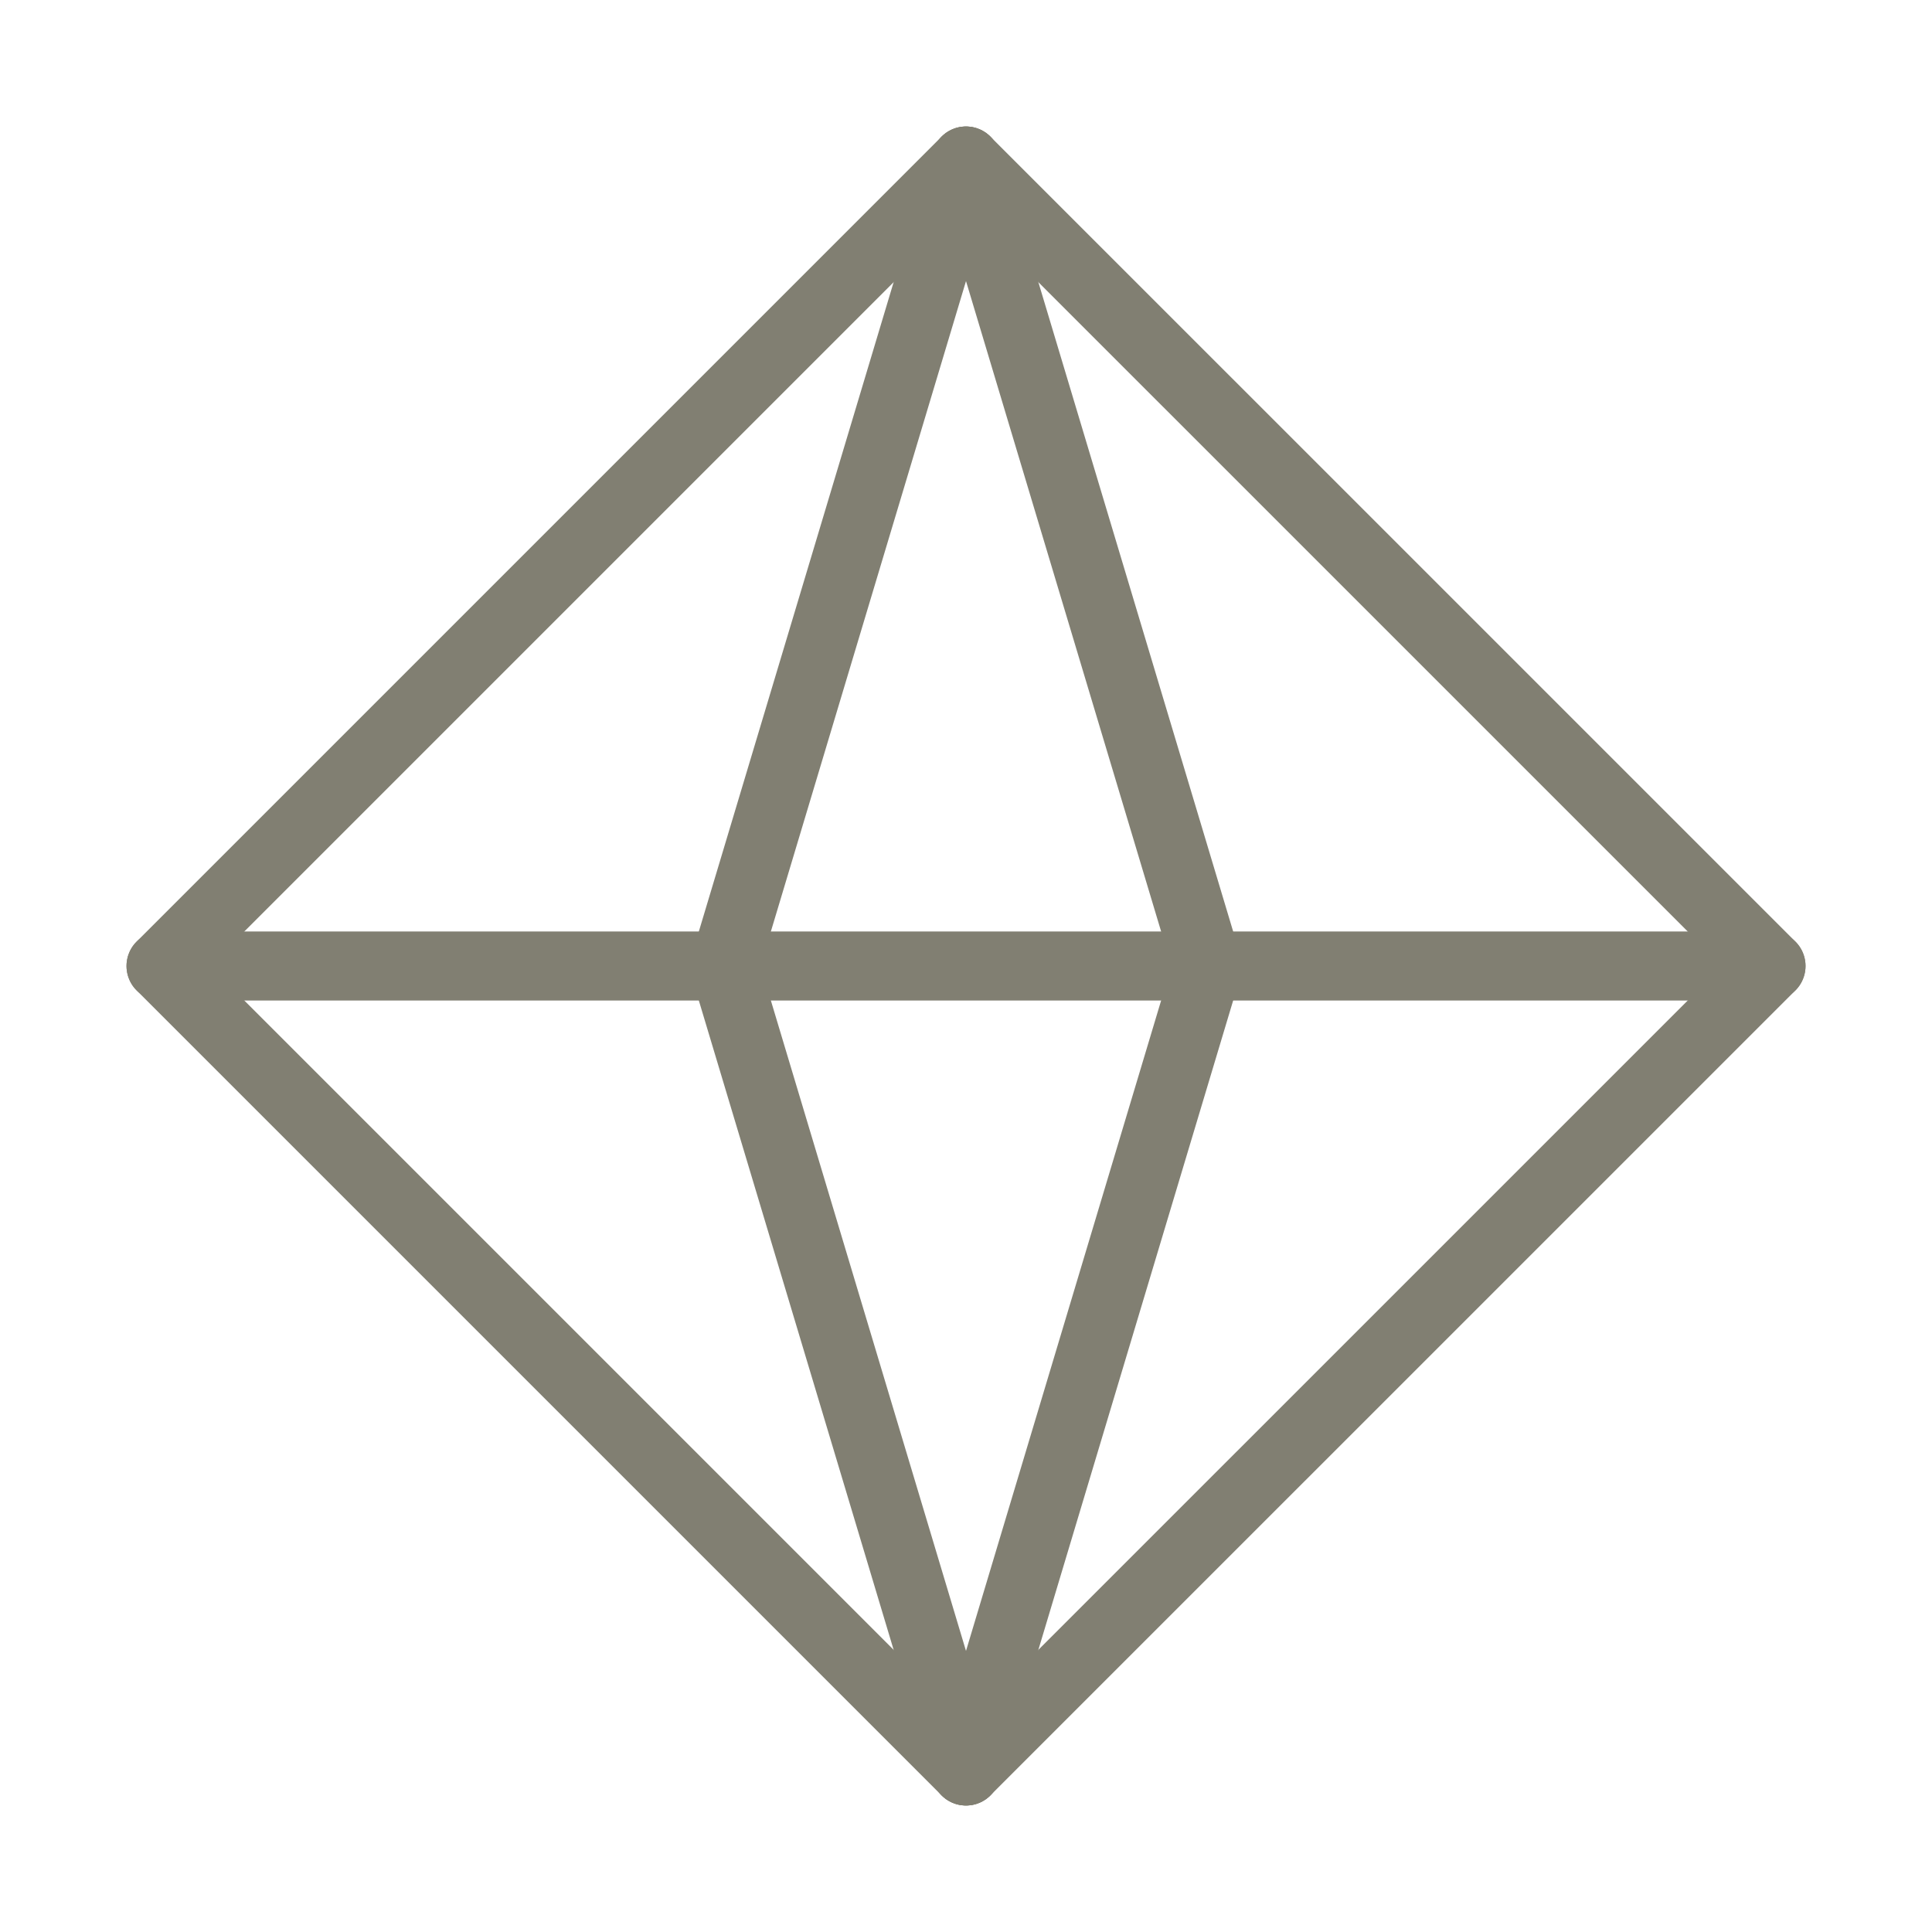
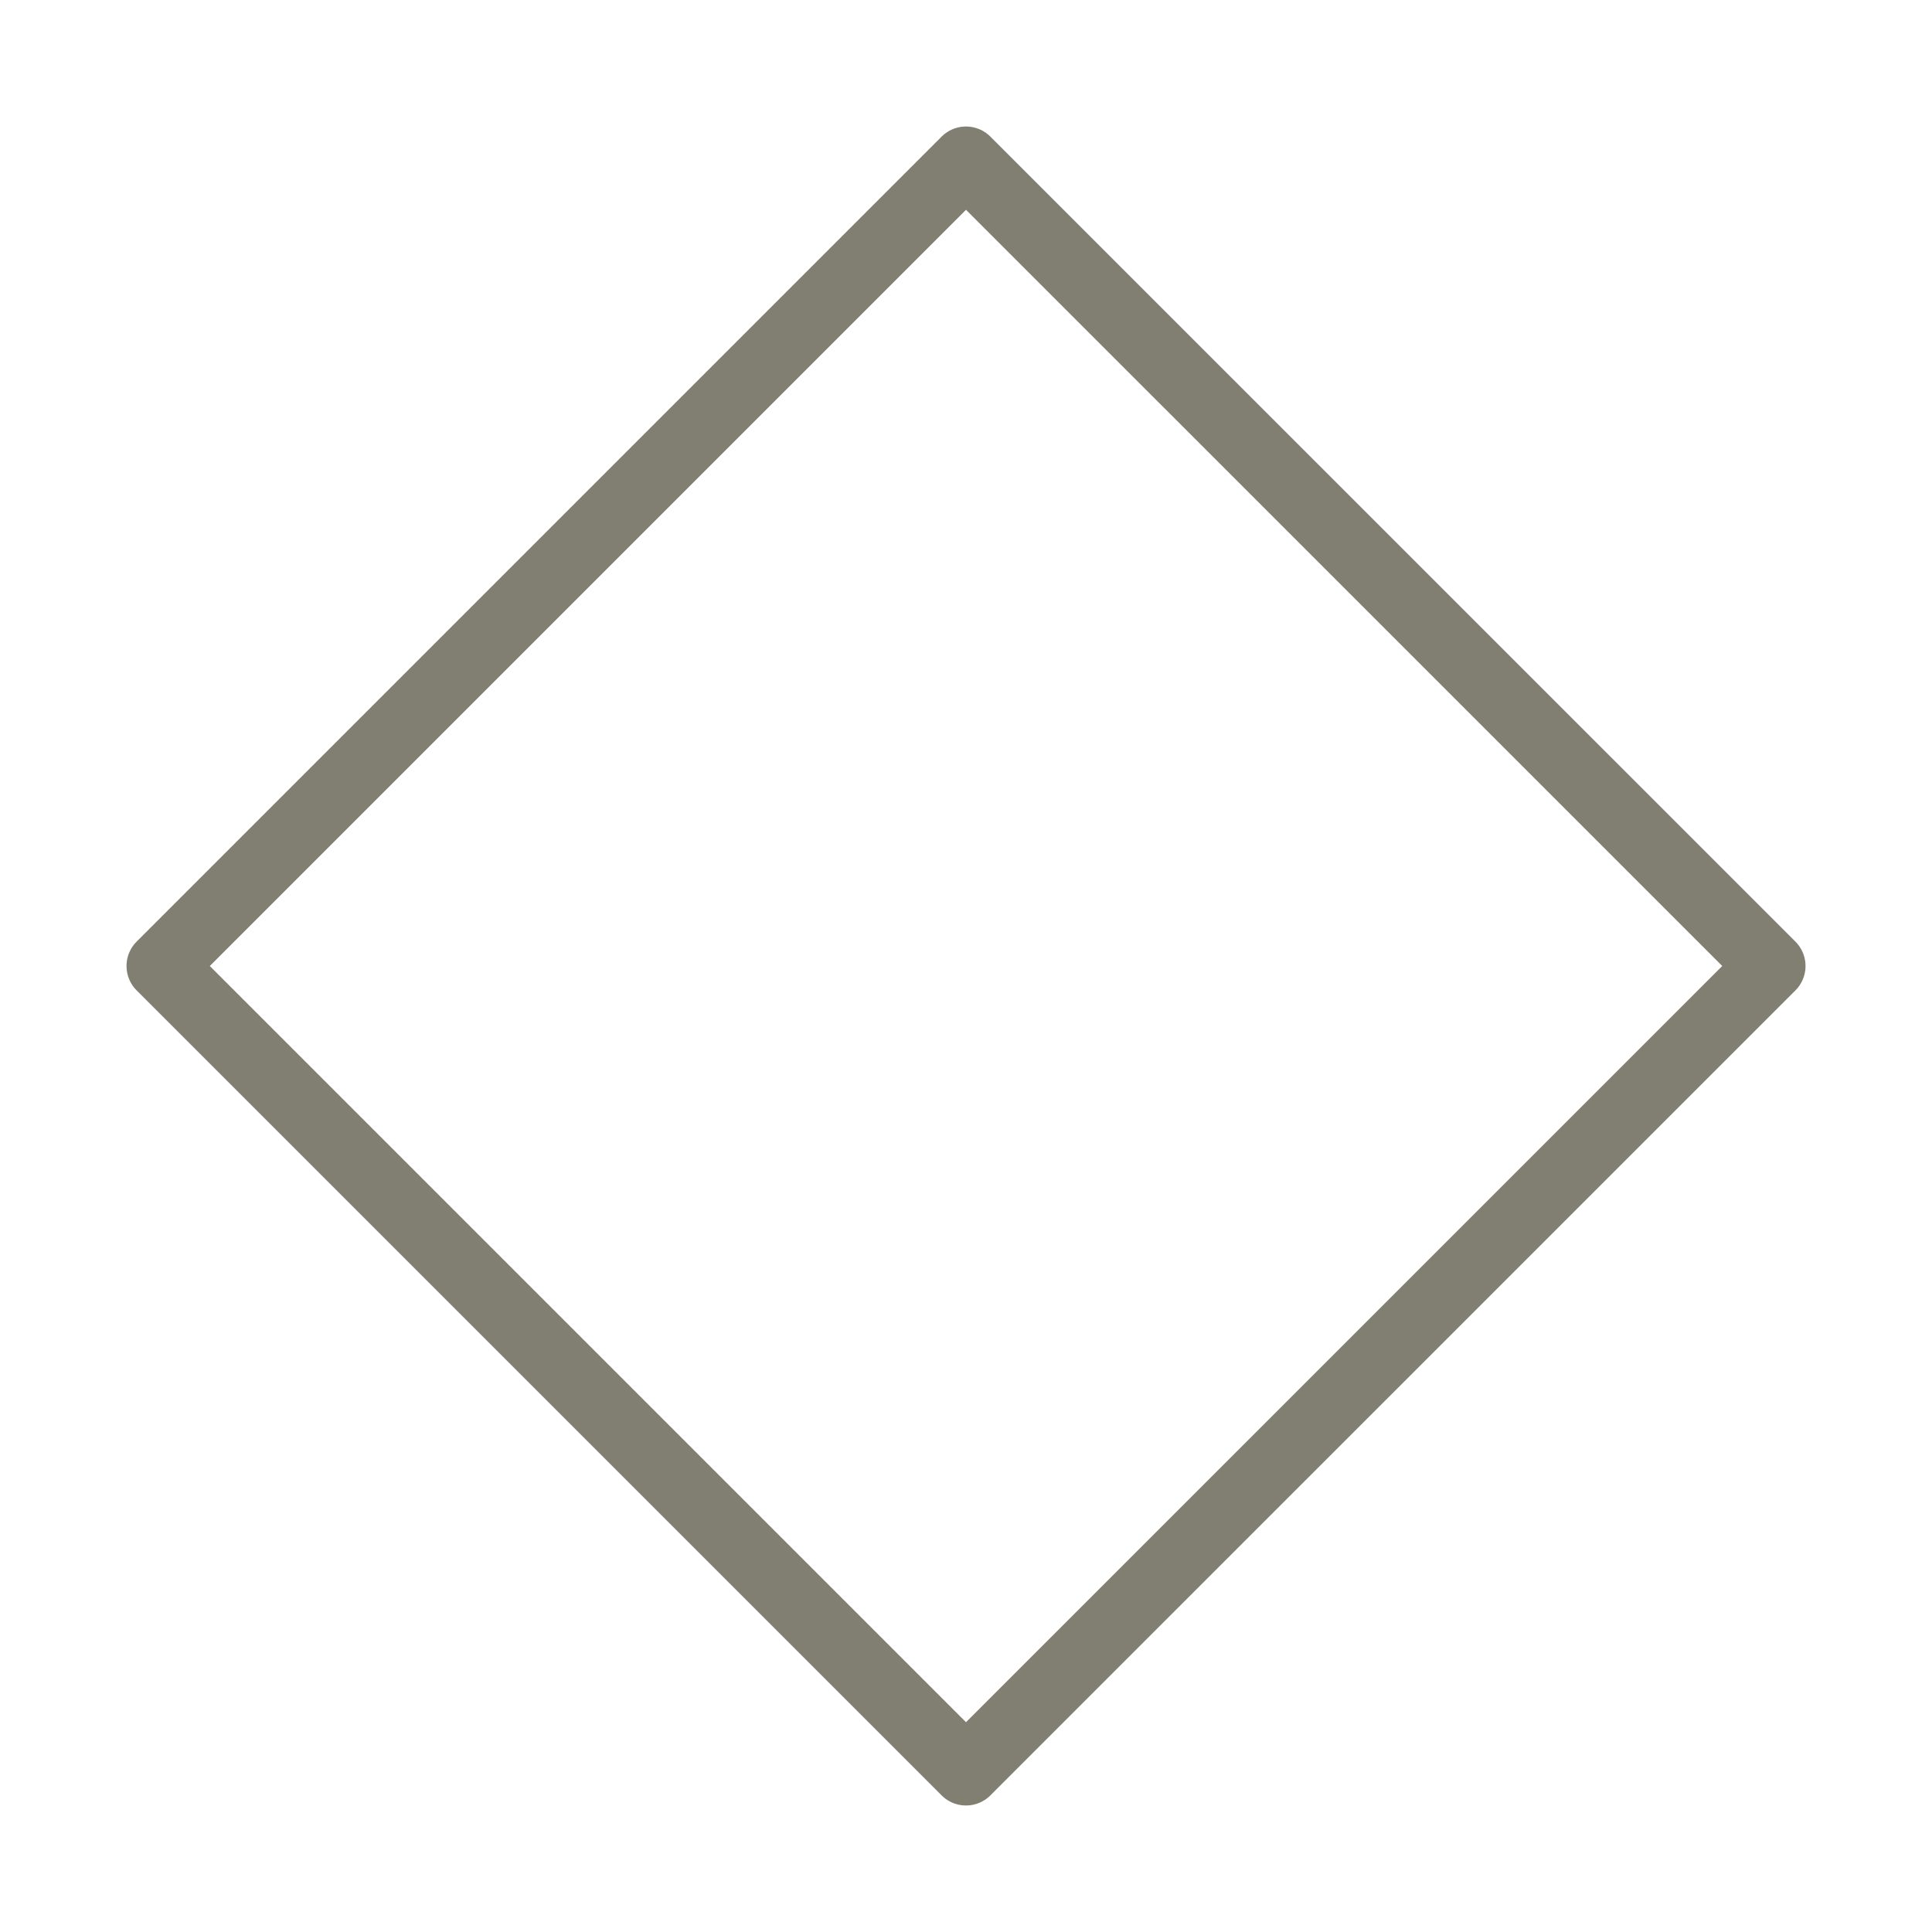
<svg xmlns="http://www.w3.org/2000/svg" width="56" height="56" viewBox="0 0 56 56" fill="none">
  <path d="M51.334 28L28 4.667L4.667 28L28 51.333L51.334 28Z" stroke="#817F72" stroke-width="2" stroke-linecap="round" stroke-linejoin="round" />
-   <path d="M4.667 28H51.334" stroke="#817F72" stroke-width="2" stroke-linecap="round" stroke-linejoin="round" />
-   <path d="M28 51.333L21 28L28 4.667" stroke="#817F72" stroke-width="2" stroke-linecap="round" stroke-linejoin="round" />
-   <path d="M28 51.333L35 28L28 4.667" stroke="#817F72" stroke-width="2" stroke-linecap="round" stroke-linejoin="round" />
</svg>